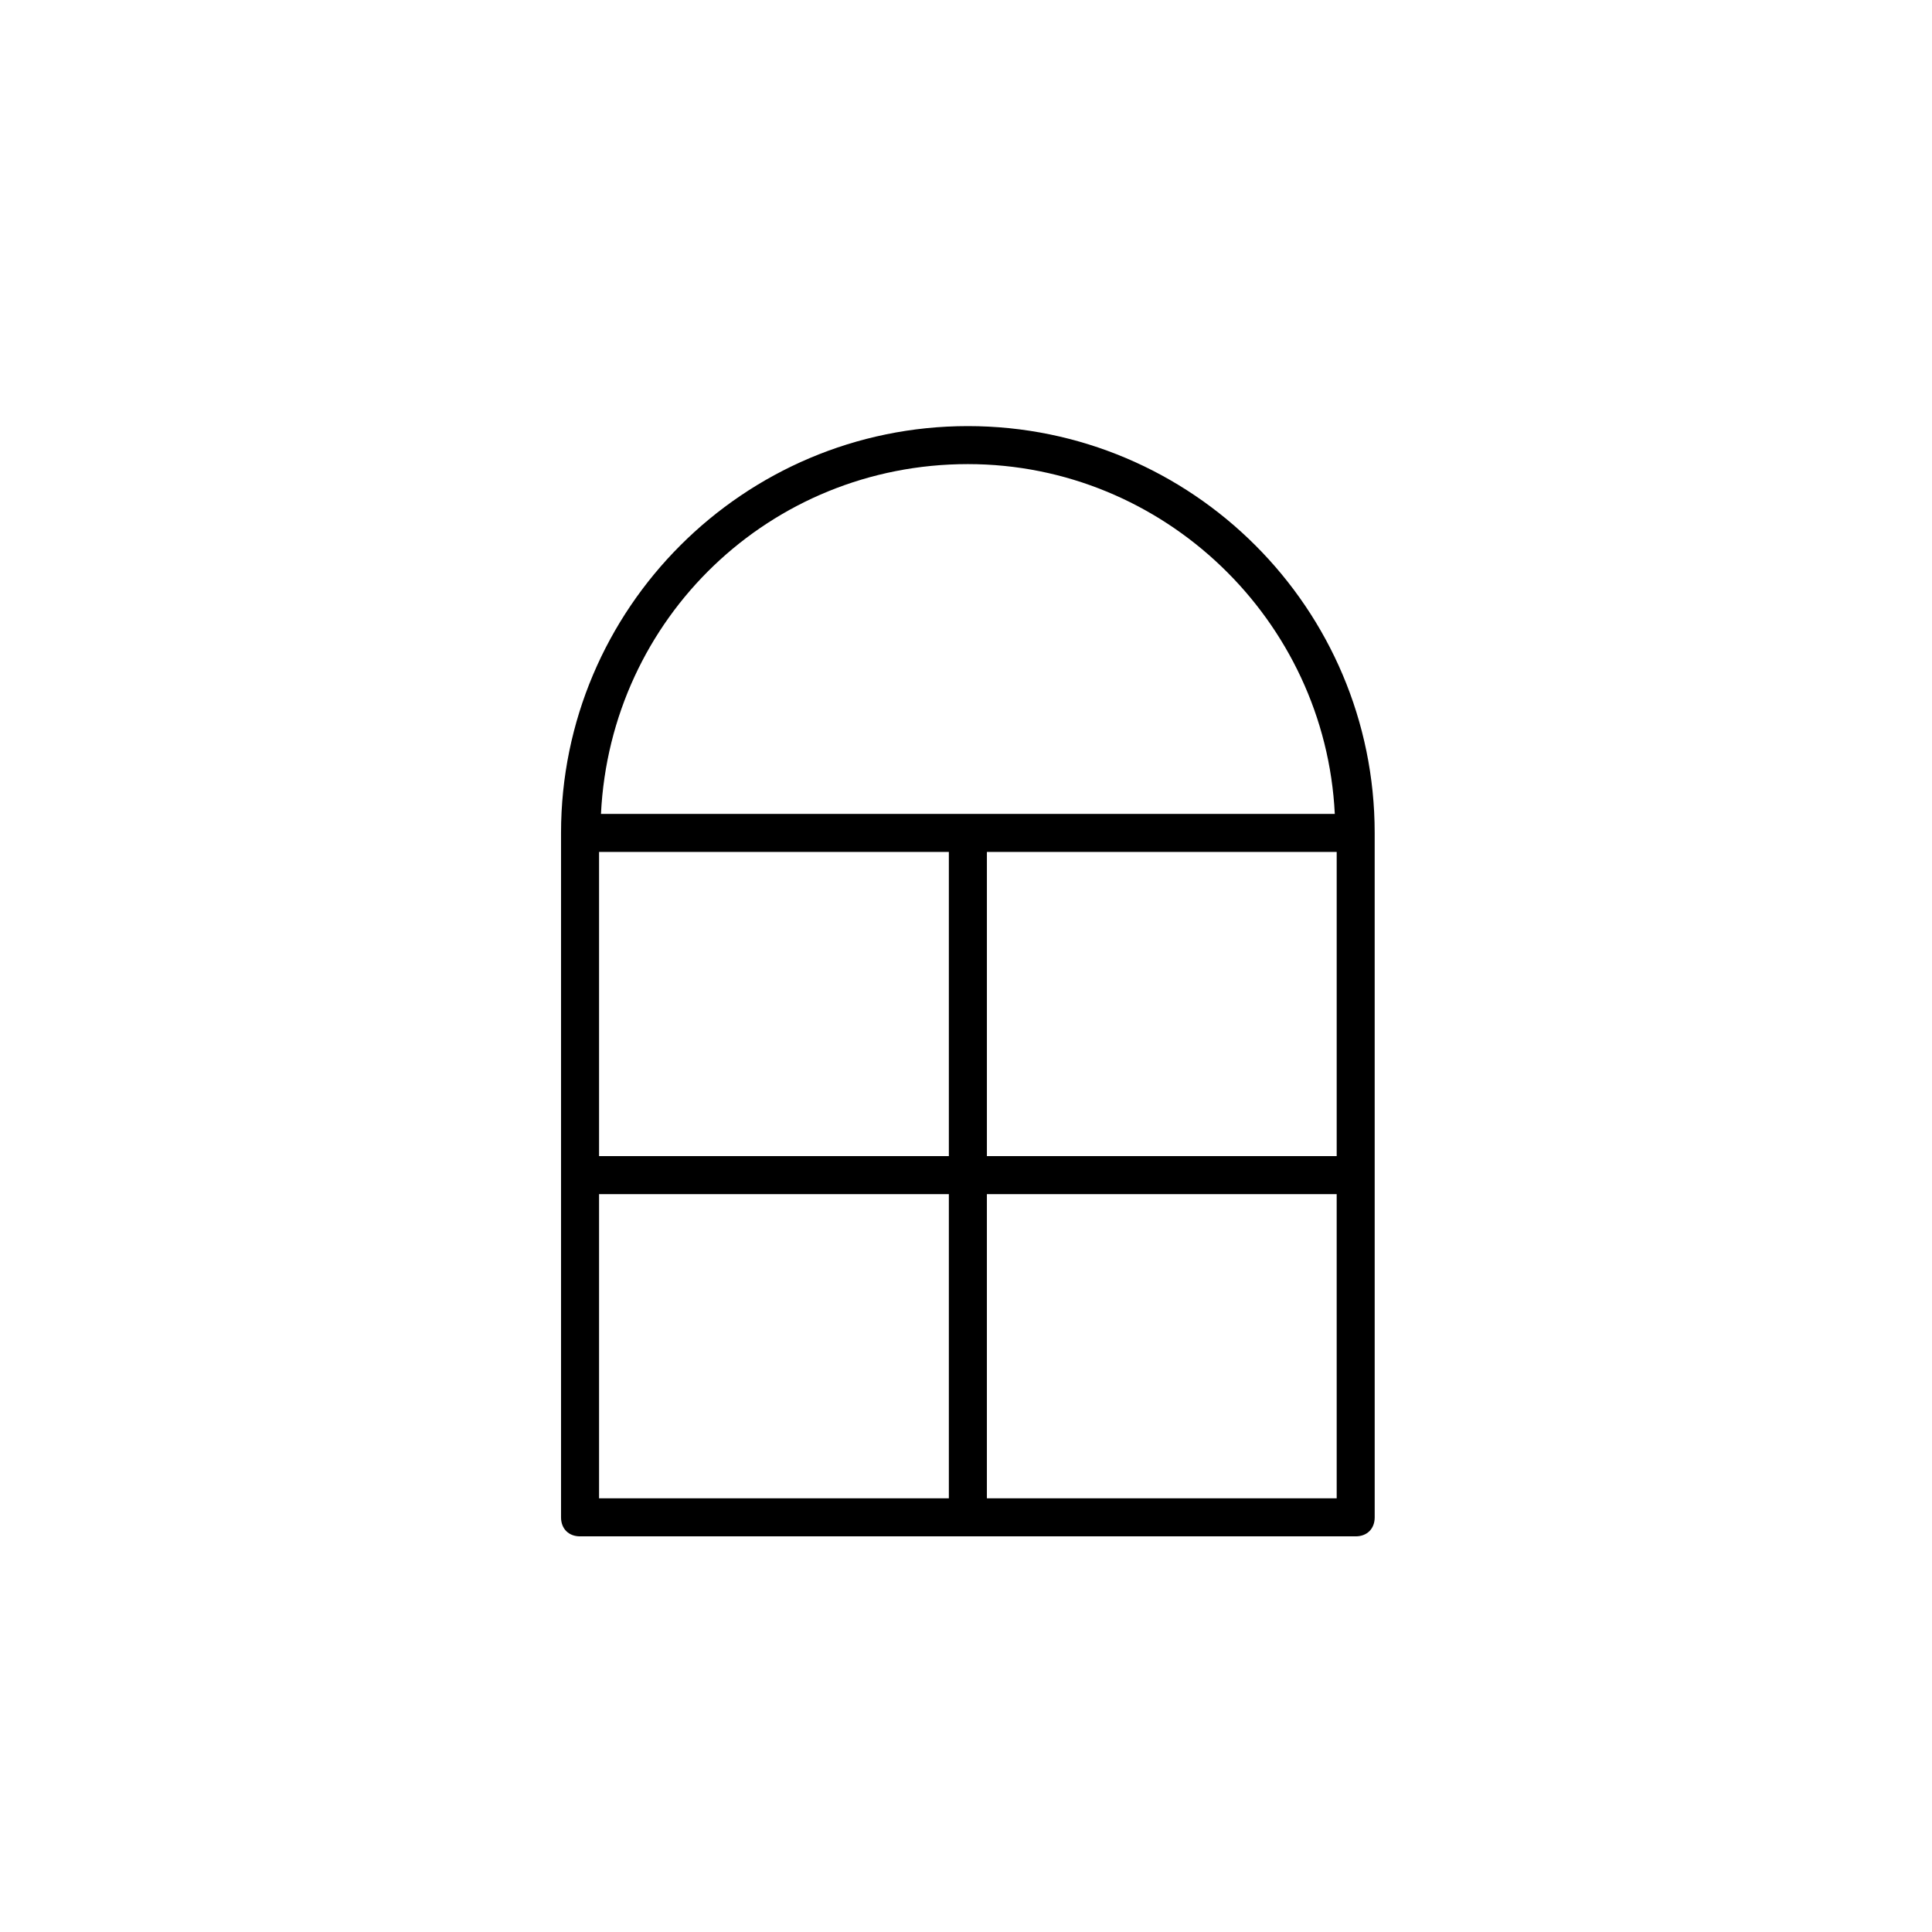
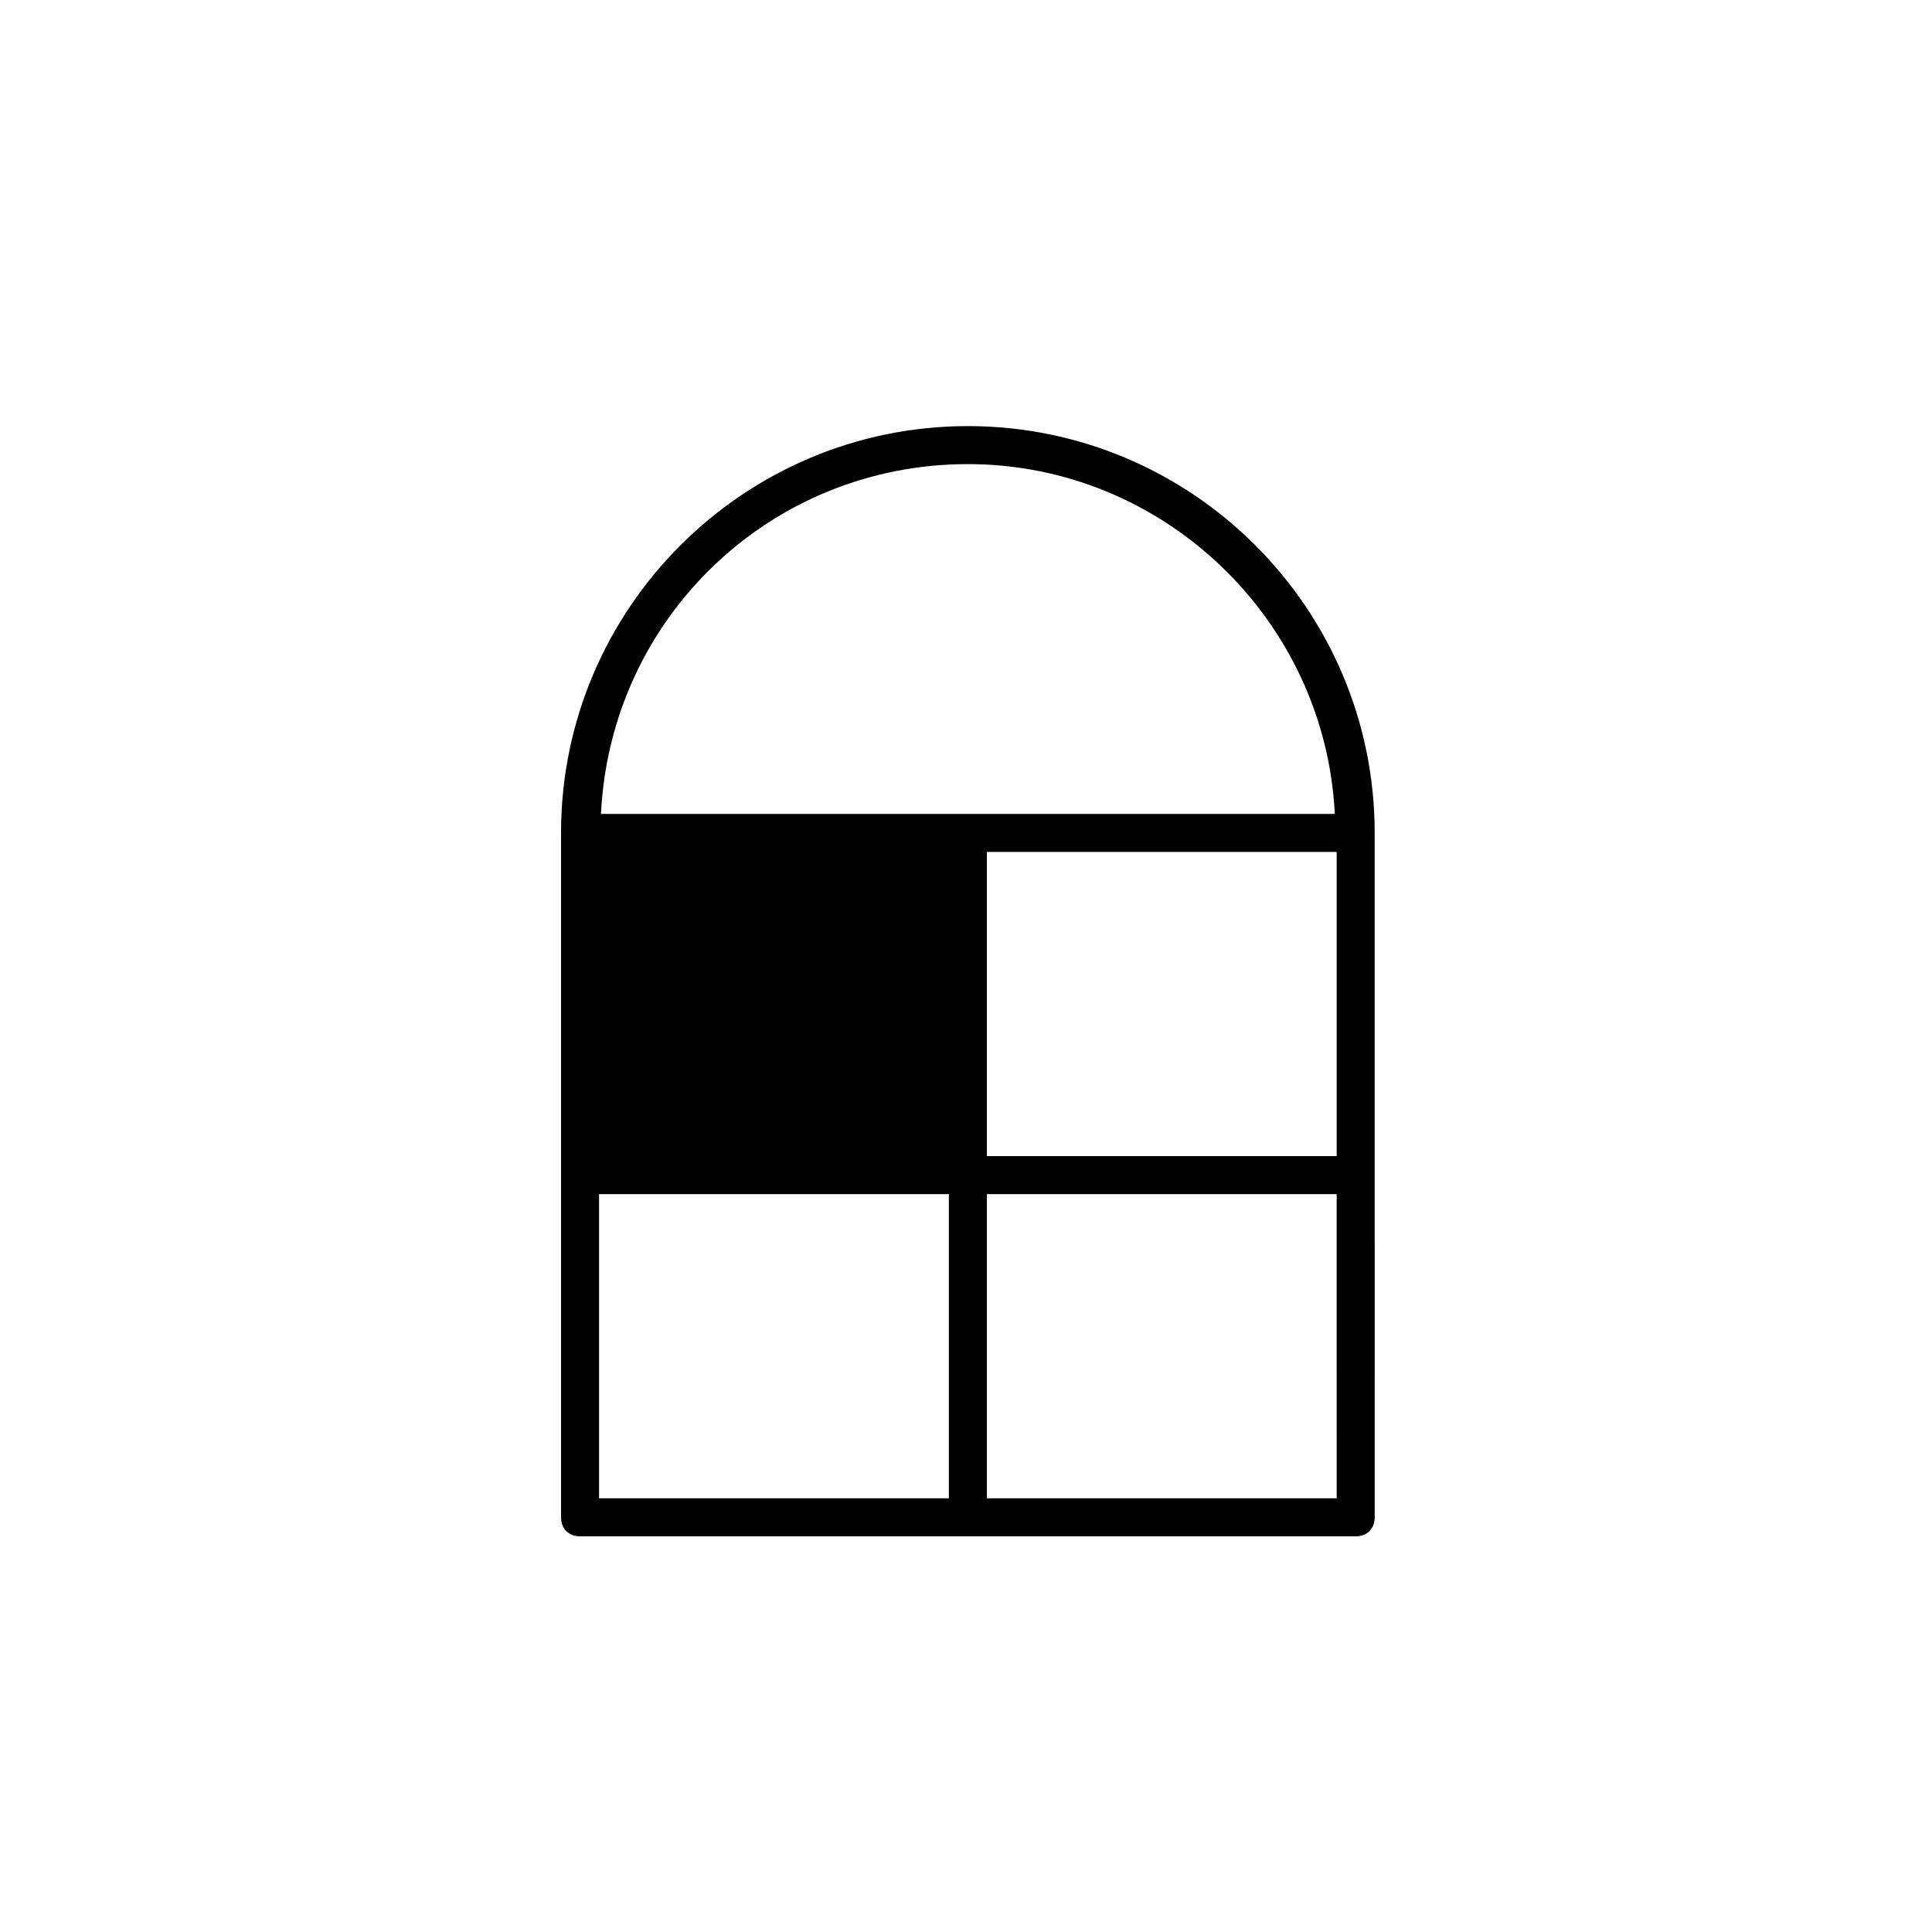
<svg xmlns="http://www.w3.org/2000/svg" fill="#000000" width="800px" height="800px" version="1.1" viewBox="144 144 512 512">
-   <path d="m400.5 256.92c-59.449 0-107.82 48.367-107.82 107.82v181.37c0 3.023 2.016 5.039 5.039 5.039h205.55c3.023 0 5.039-2.016 5.039-5.039l-0.004-181.38c0-59.449-48.363-107.81-107.81-107.81zm0 10.074c51.891 0 94.715 41.312 97.234 92.699l-194.47 0.004c2.519-51.895 44.84-92.703 97.238-92.703zm-97.742 102.78h92.699v80.609h-92.699zm102.78 0h92.699v80.609h-92.699zm-102.78 90.688h92.699v80.609h-92.699zm195.48 80.609h-92.703v-80.609h92.699z" />
+   <path d="m400.5 256.92c-59.449 0-107.82 48.367-107.82 107.82v181.37c0 3.023 2.016 5.039 5.039 5.039h205.55c3.023 0 5.039-2.016 5.039-5.039l-0.004-181.38c0-59.449-48.363-107.81-107.81-107.81zm0 10.074c51.891 0 94.715 41.312 97.234 92.699l-194.47 0.004c2.519-51.895 44.84-92.703 97.238-92.703zm-97.742 102.78h92.699h-92.699zm102.78 0h92.699v80.609h-92.699zm-102.78 90.688h92.699v80.609h-92.699zm195.48 80.609h-92.703v-80.609h92.699z" />
</svg>